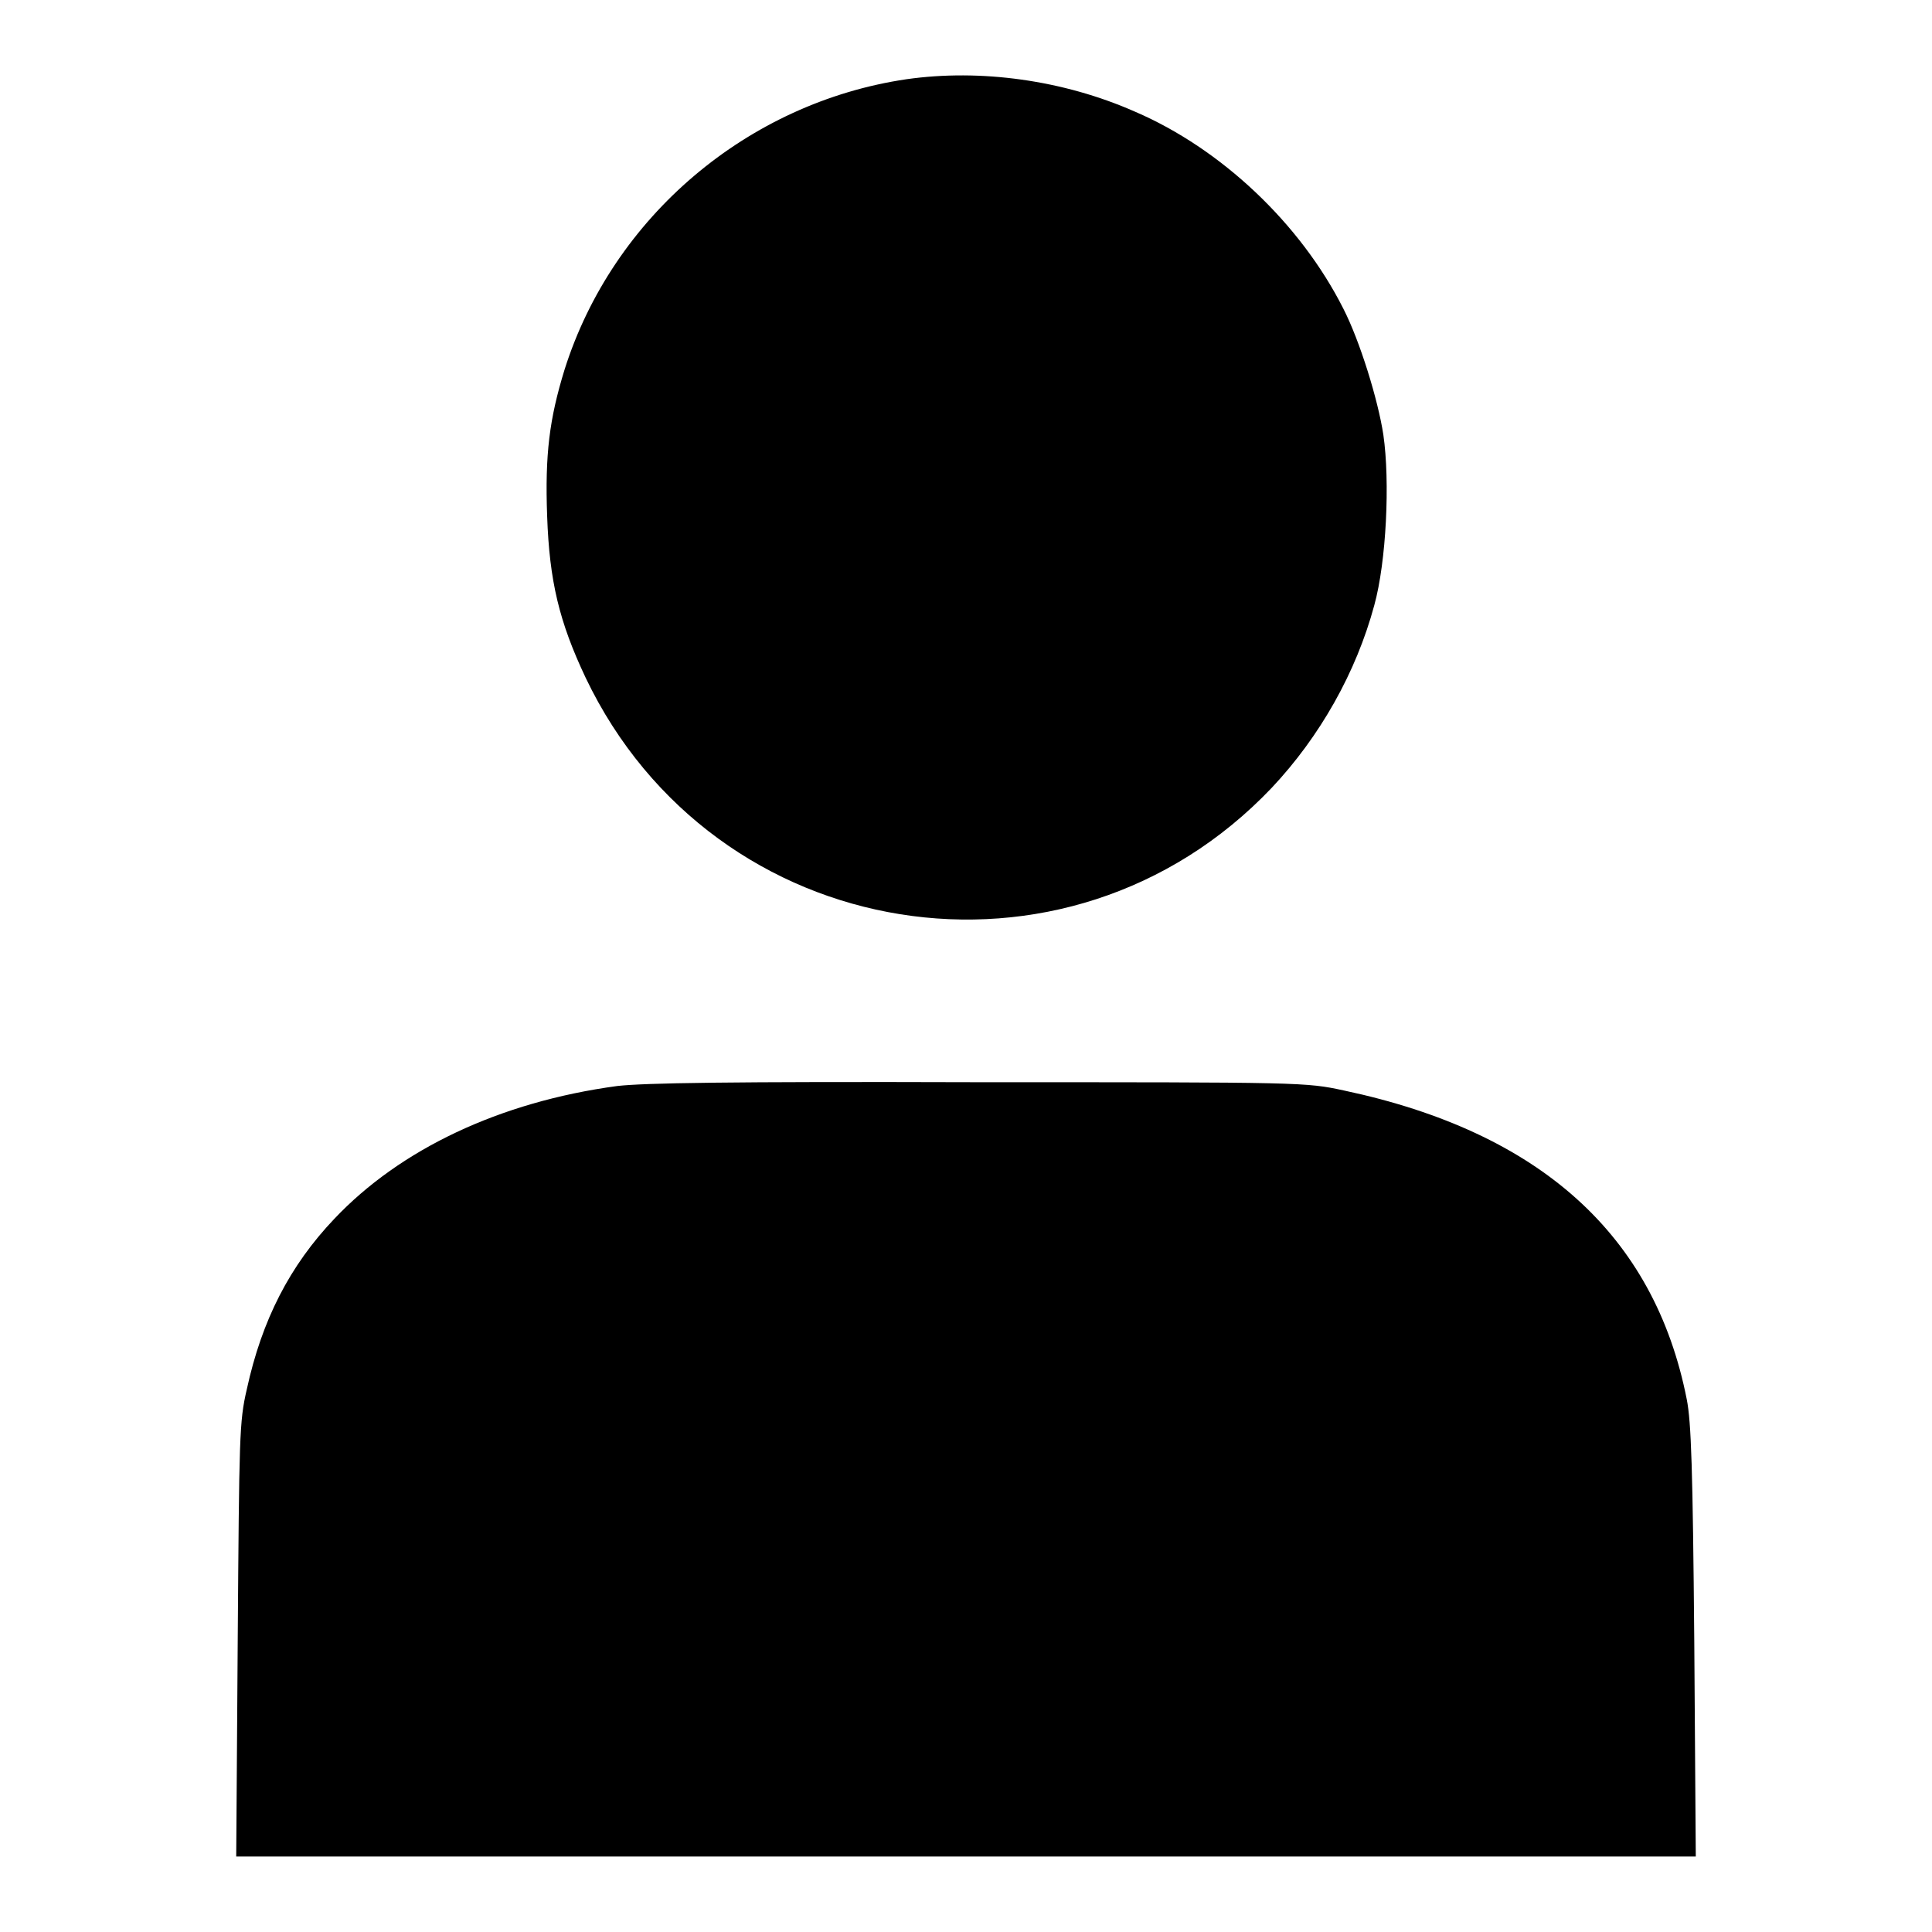
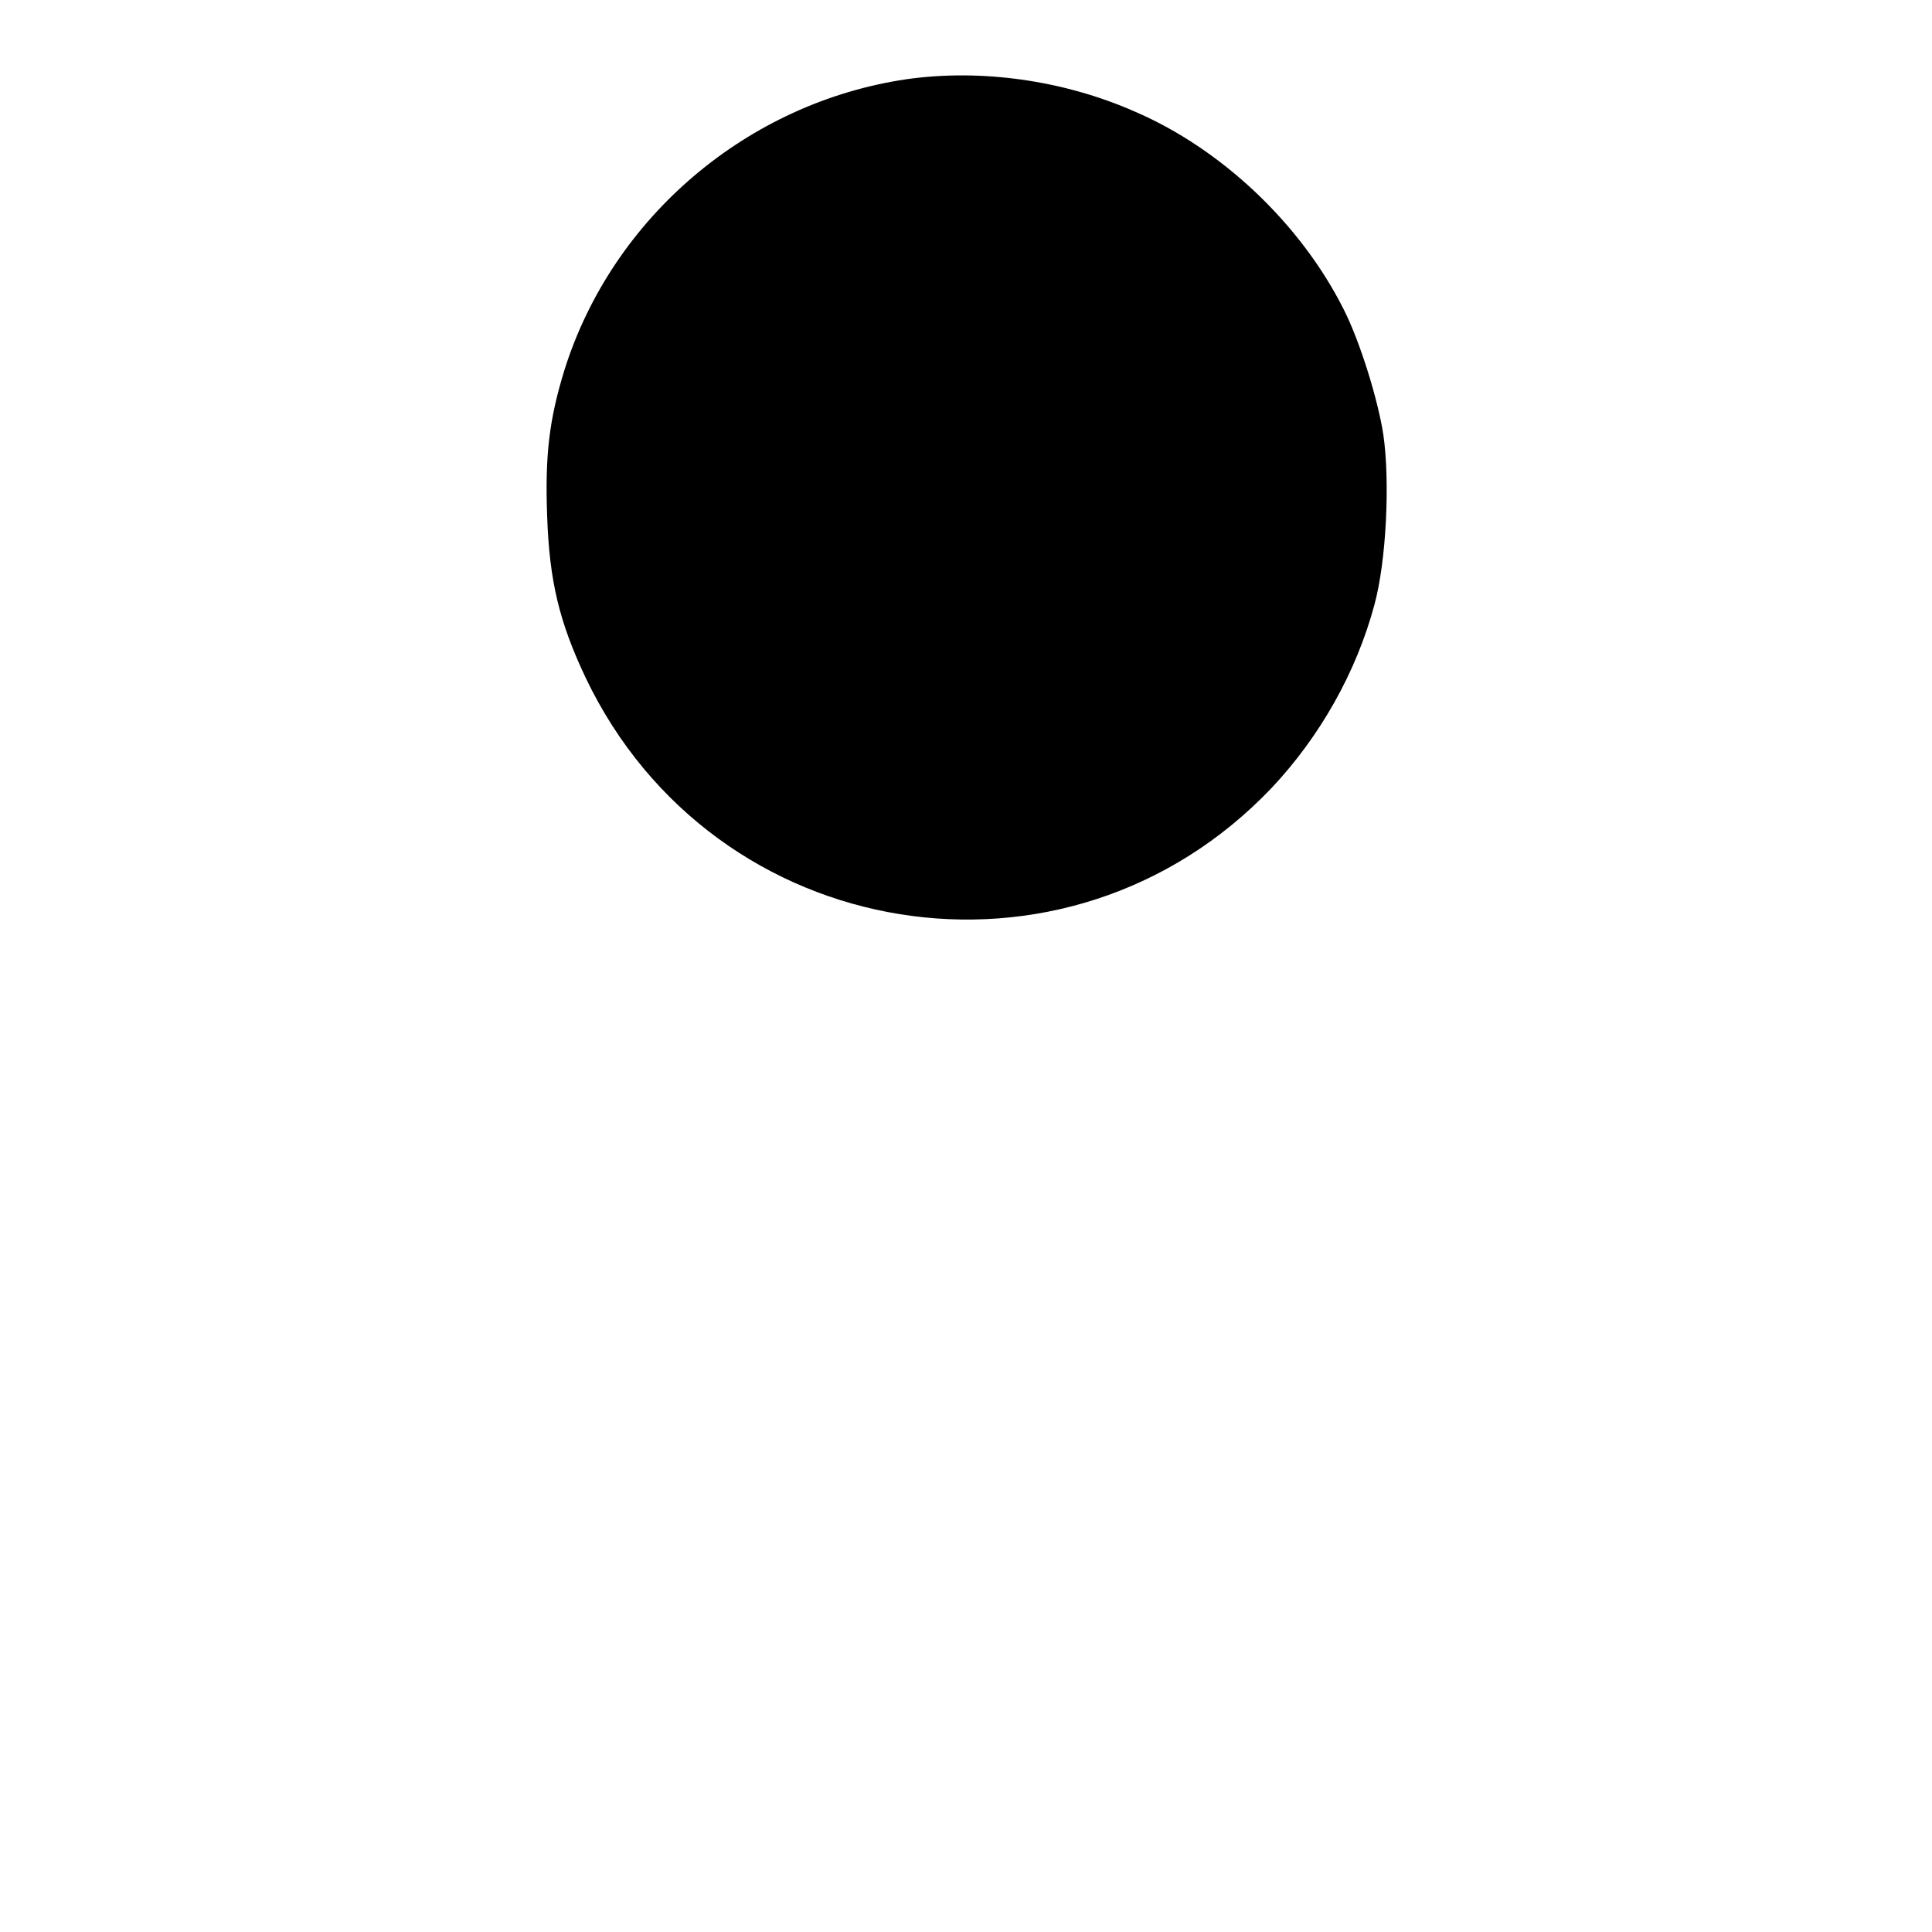
<svg xmlns="http://www.w3.org/2000/svg" version="1.1" x="0px" y="0px" viewBox="0 0 256 256" enable-background="new 0 0 256 256" xml:space="preserve">
  <g>
    <g>
      <g>
        <path fill="#000000" d="M120.1,10.5C99.1,13.6,81.2,28.7,74.8,49c-2,6.5-2.6,11.2-2.3,19.4c0.3,8.6,1.6,14,5.1,21.4c17,35.6,63.8,43.1,90.9,14.6c6.4-6.8,11.2-15.3,13.6-24.2c1.6-5.8,2.1-16.4,1.2-22.6c-0.7-4.6-3.1-12.4-5.3-16.7c-5.7-11.3-16.2-21.2-27.6-26.1C140.9,10.6,129.9,9.1,120.1,10.5z" />
-         <path fill="#000000" d="M81.8,143.9c-15.6,2.1-28.8,8.4-37.5,17.6c-5.9,6.2-9.6,13.4-11.6,22.6c-1,4.3-1,6.2-1.2,33.2L31.3,246H128h96.7l-0.2-28.5c-0.2-22.9-0.4-29.1-1-32.1c-4.3-21.8-19.5-35.4-45.4-40.9c-5.1-1.1-5.4-1.1-48.4-1.1C96,143.3,85.4,143.5,81.8,143.9z" />
      </g>
    </g>
  </g>
</svg>